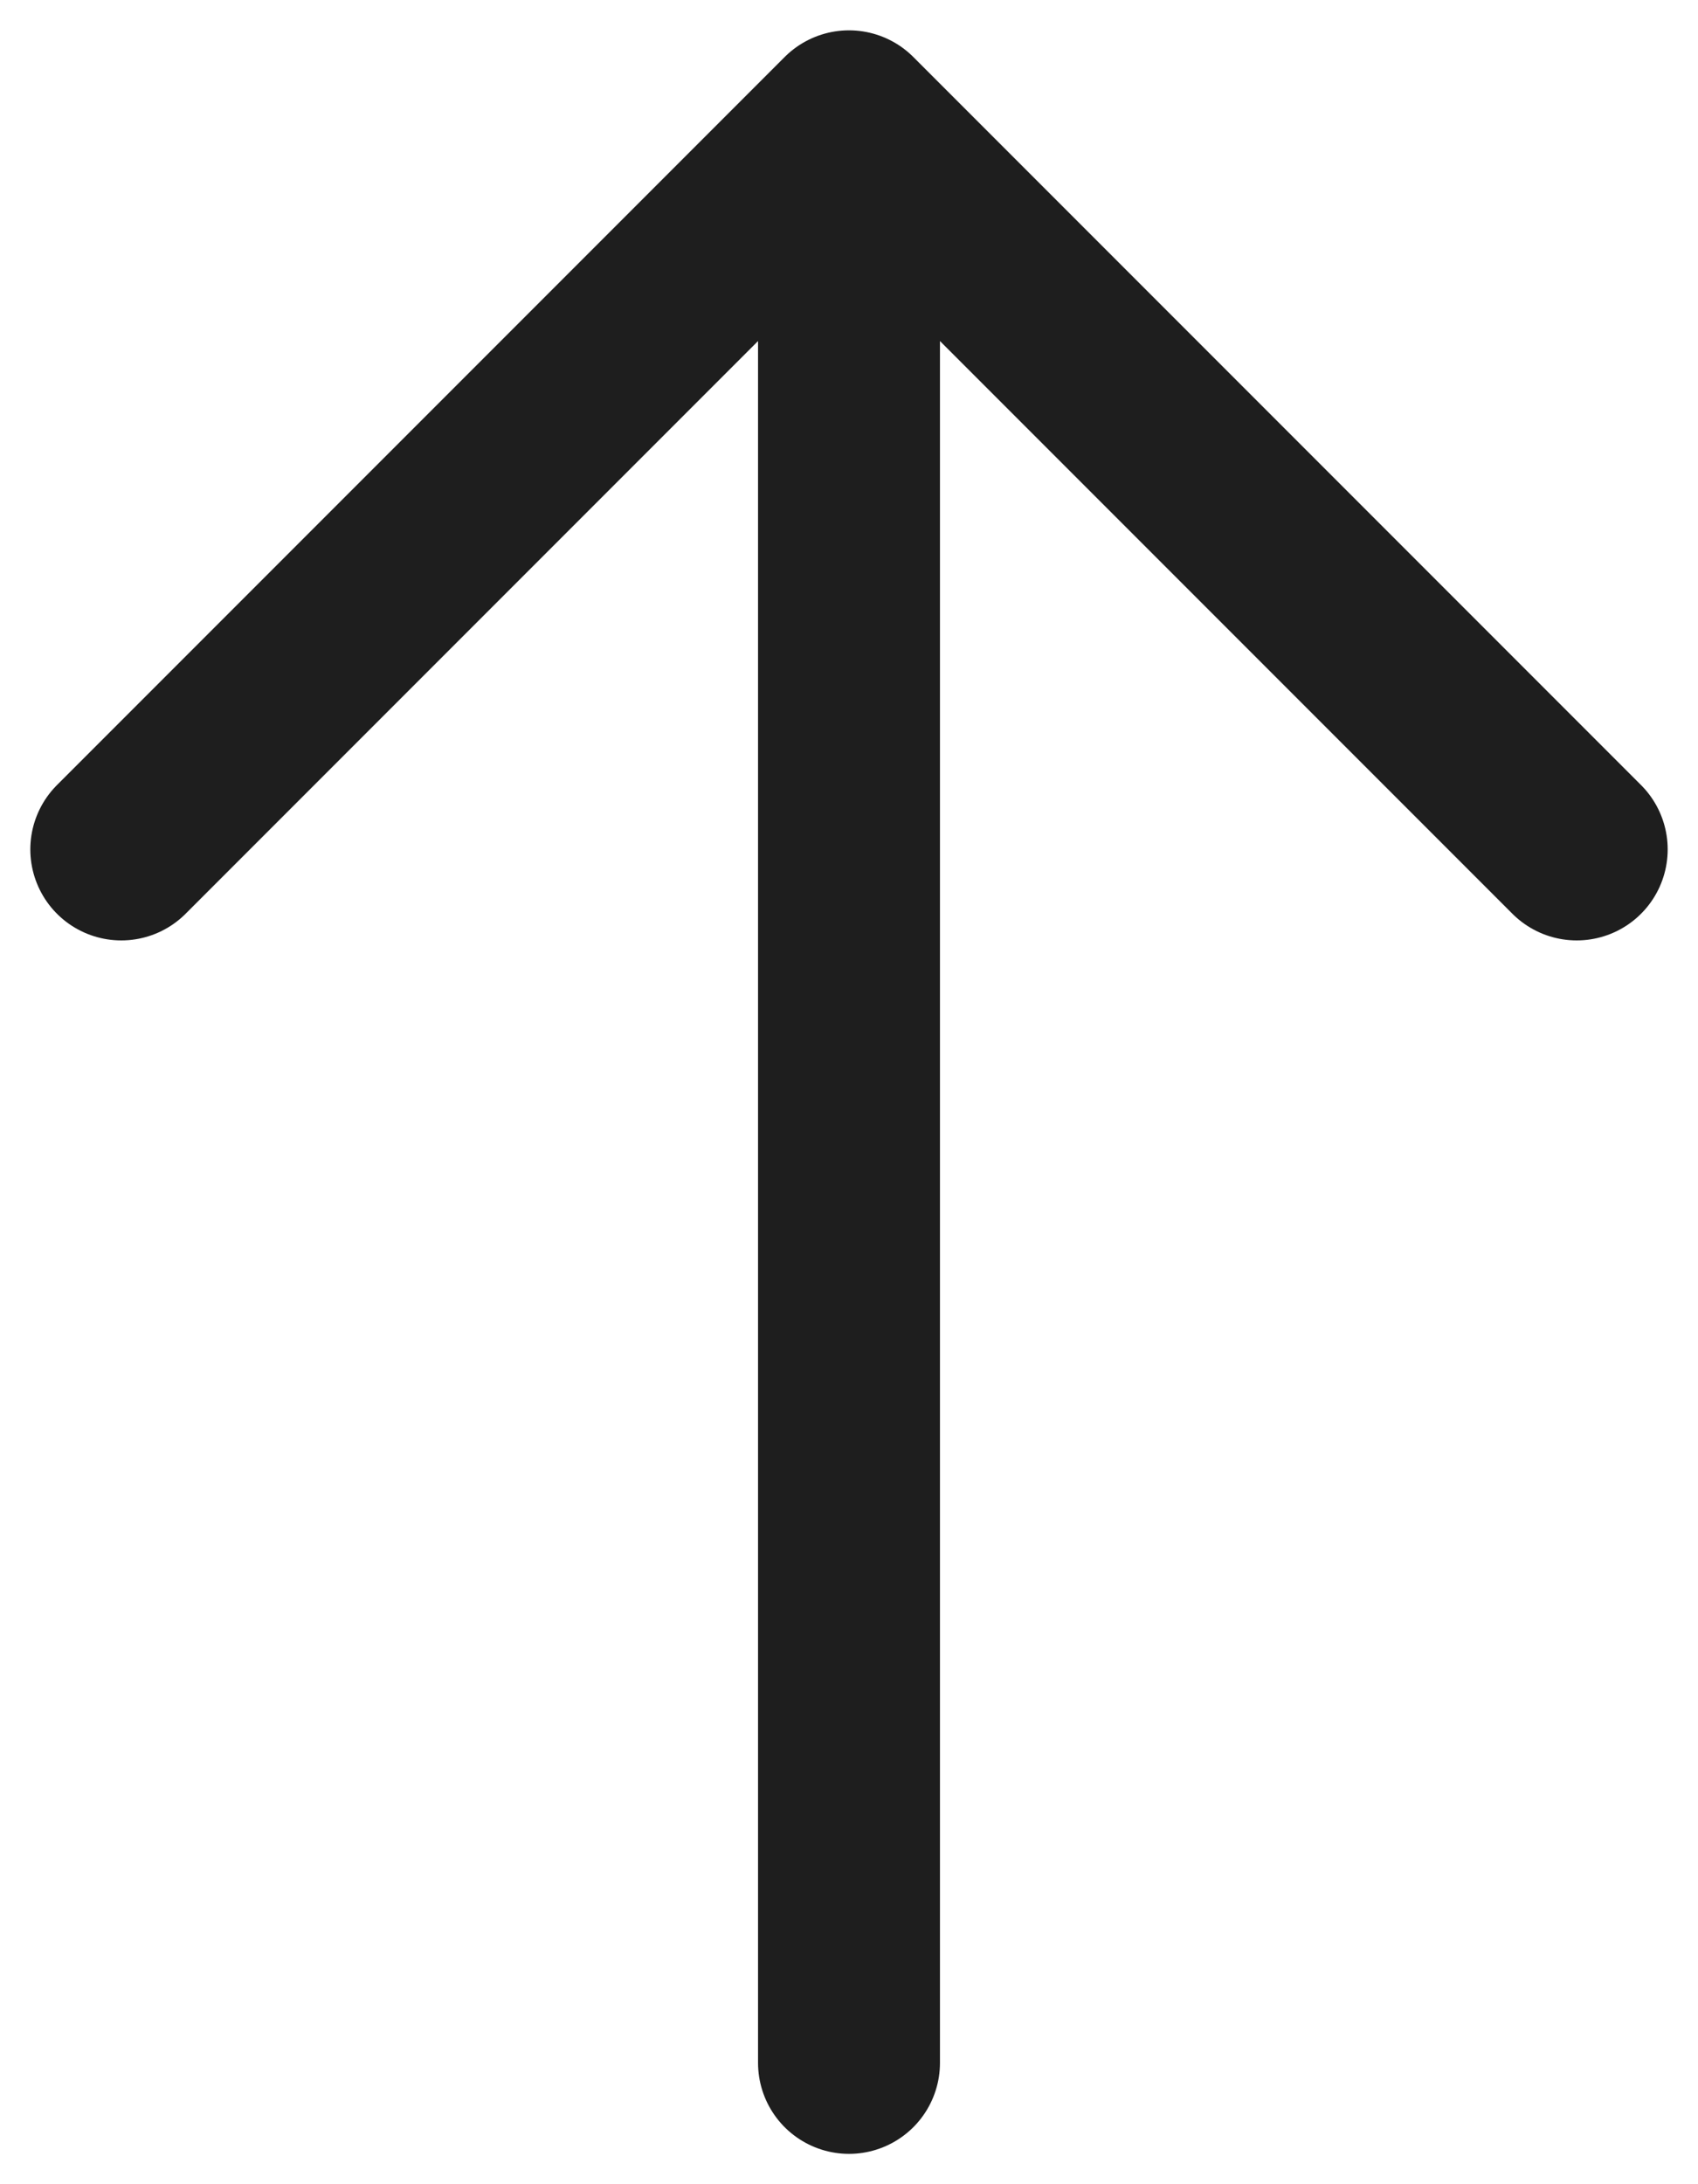
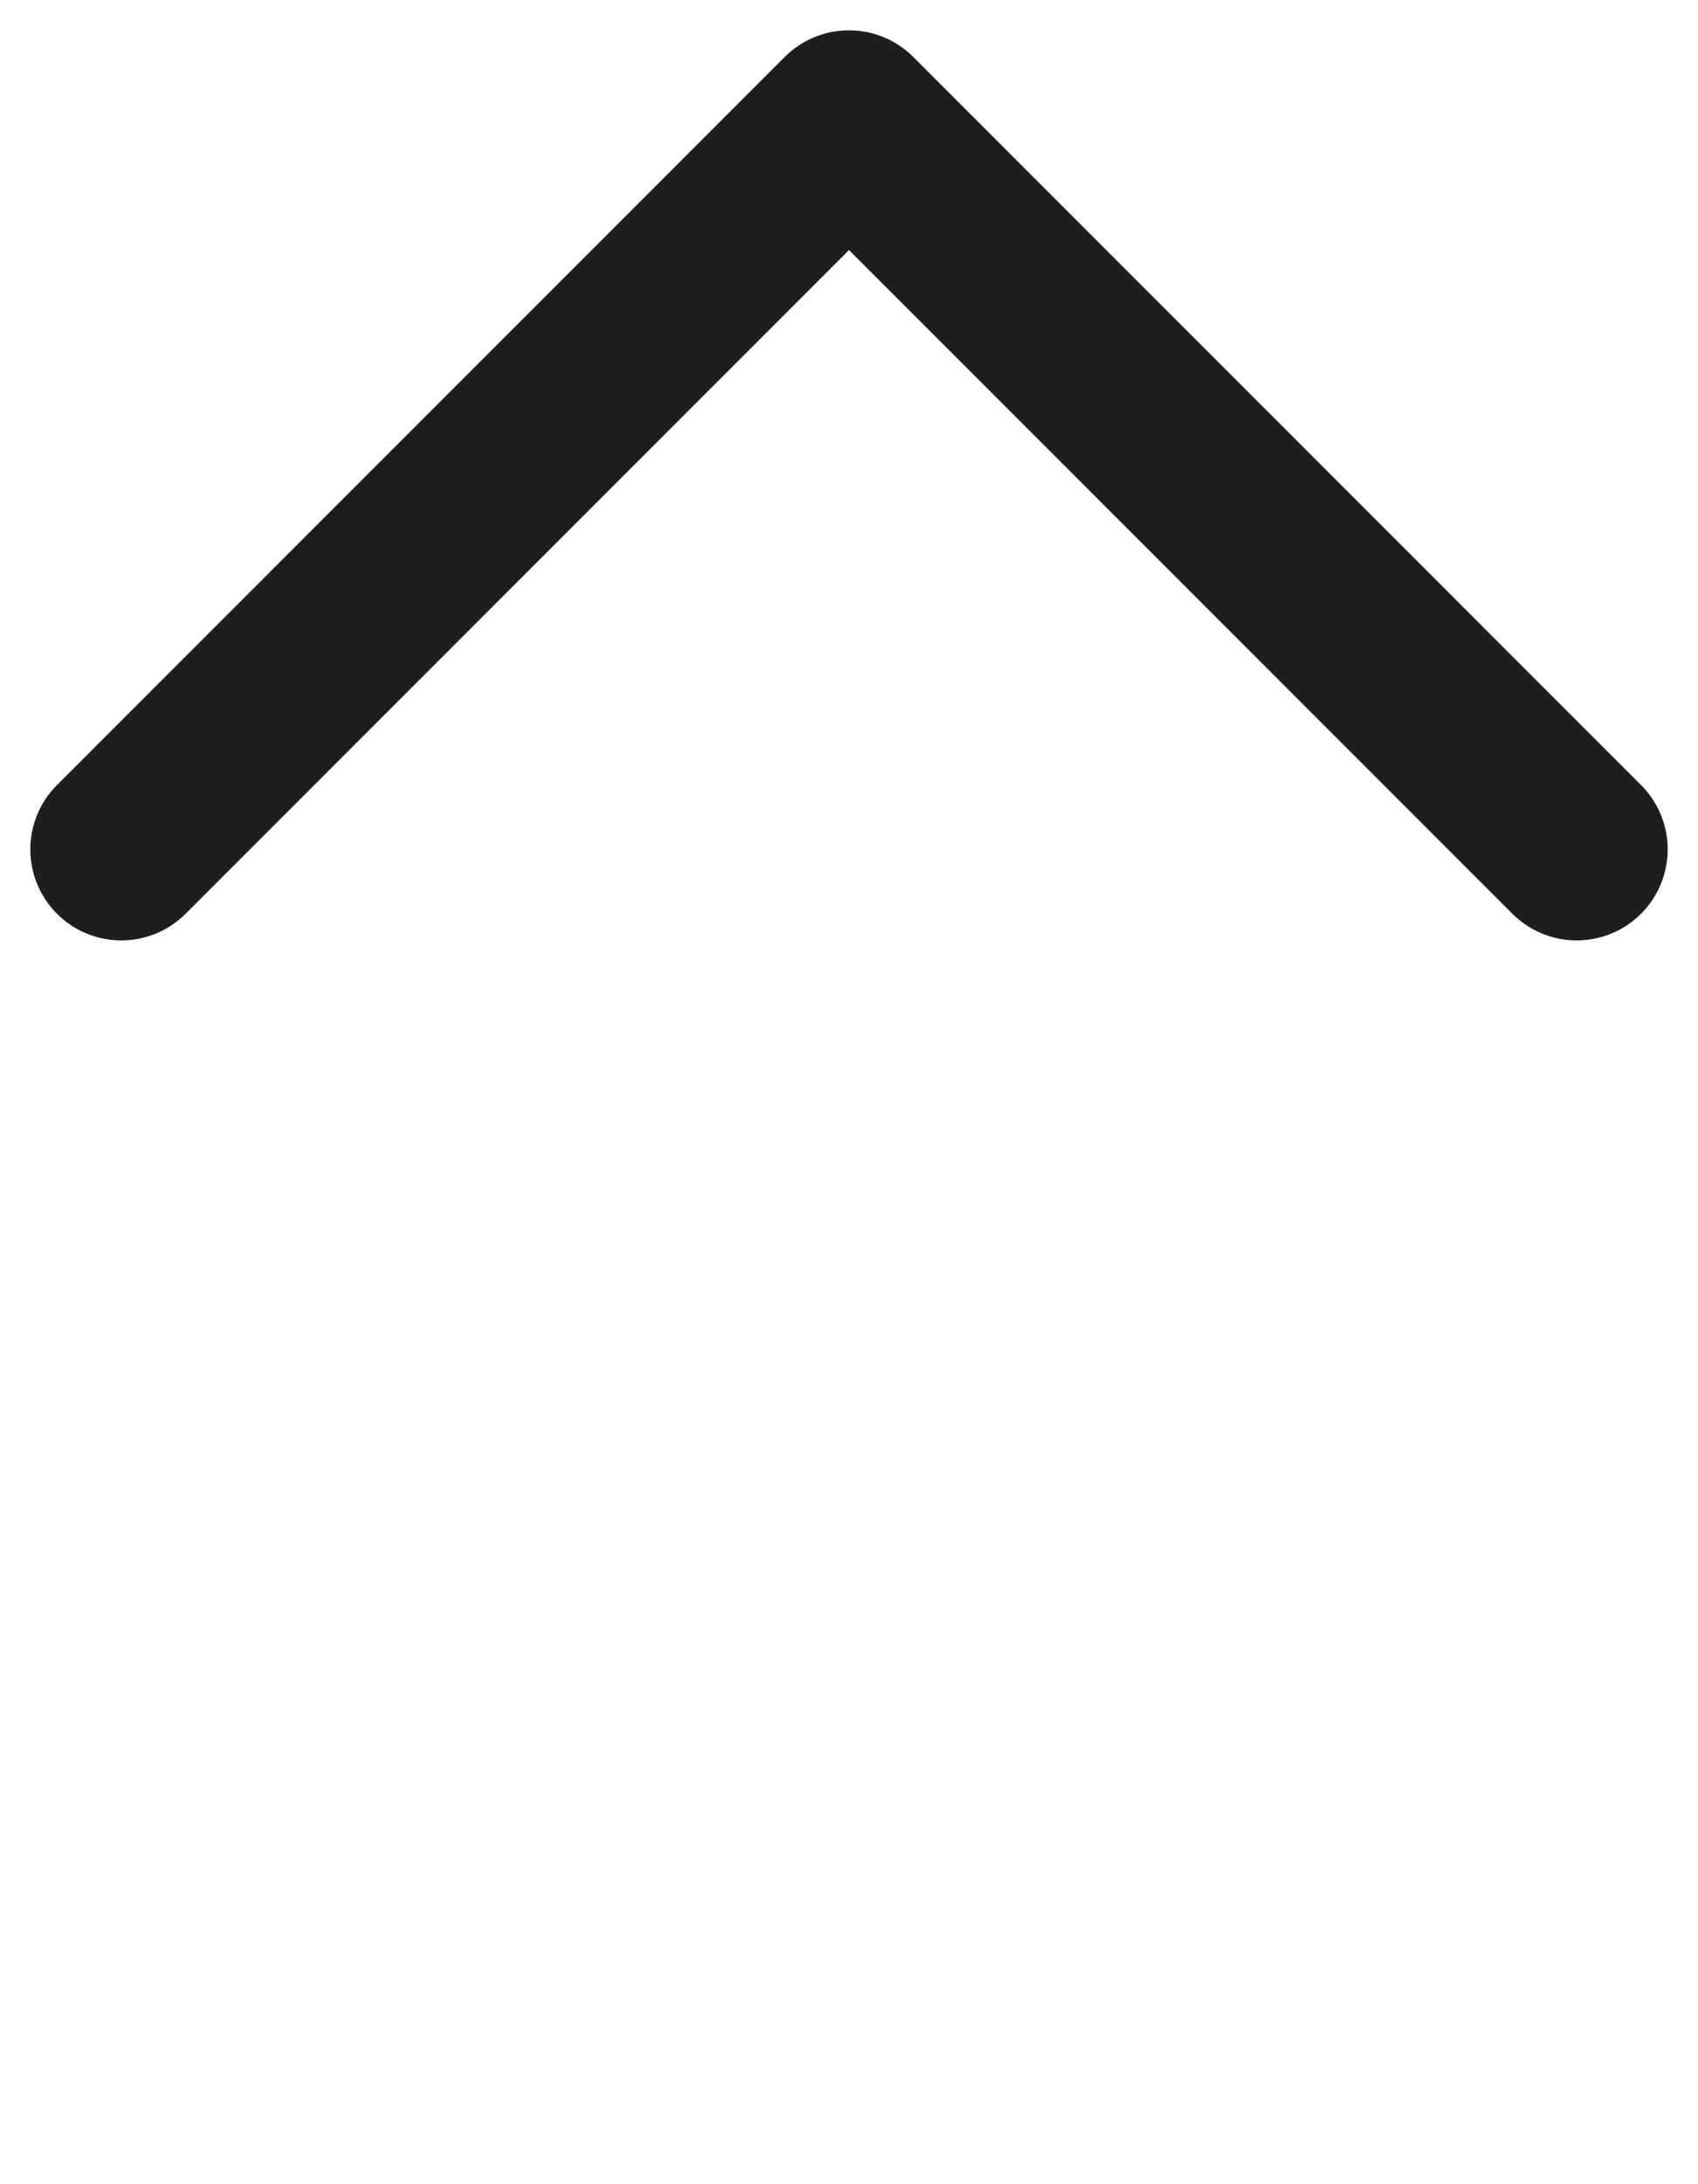
<svg xmlns="http://www.w3.org/2000/svg" width="14" height="18" viewBox="0 0 14 18" fill="none">
-   <path d="M7 17V1M7 1L13 7M7 1L1 7" stroke="#1E1E1E" stroke-width="1.5" stroke-linecap="round" stroke-linejoin="round" />
+   <path d="M7 17M7 1L13 7M7 1L1 7" stroke="#1E1E1E" stroke-width="1.5" stroke-linecap="round" stroke-linejoin="round" />
</svg>